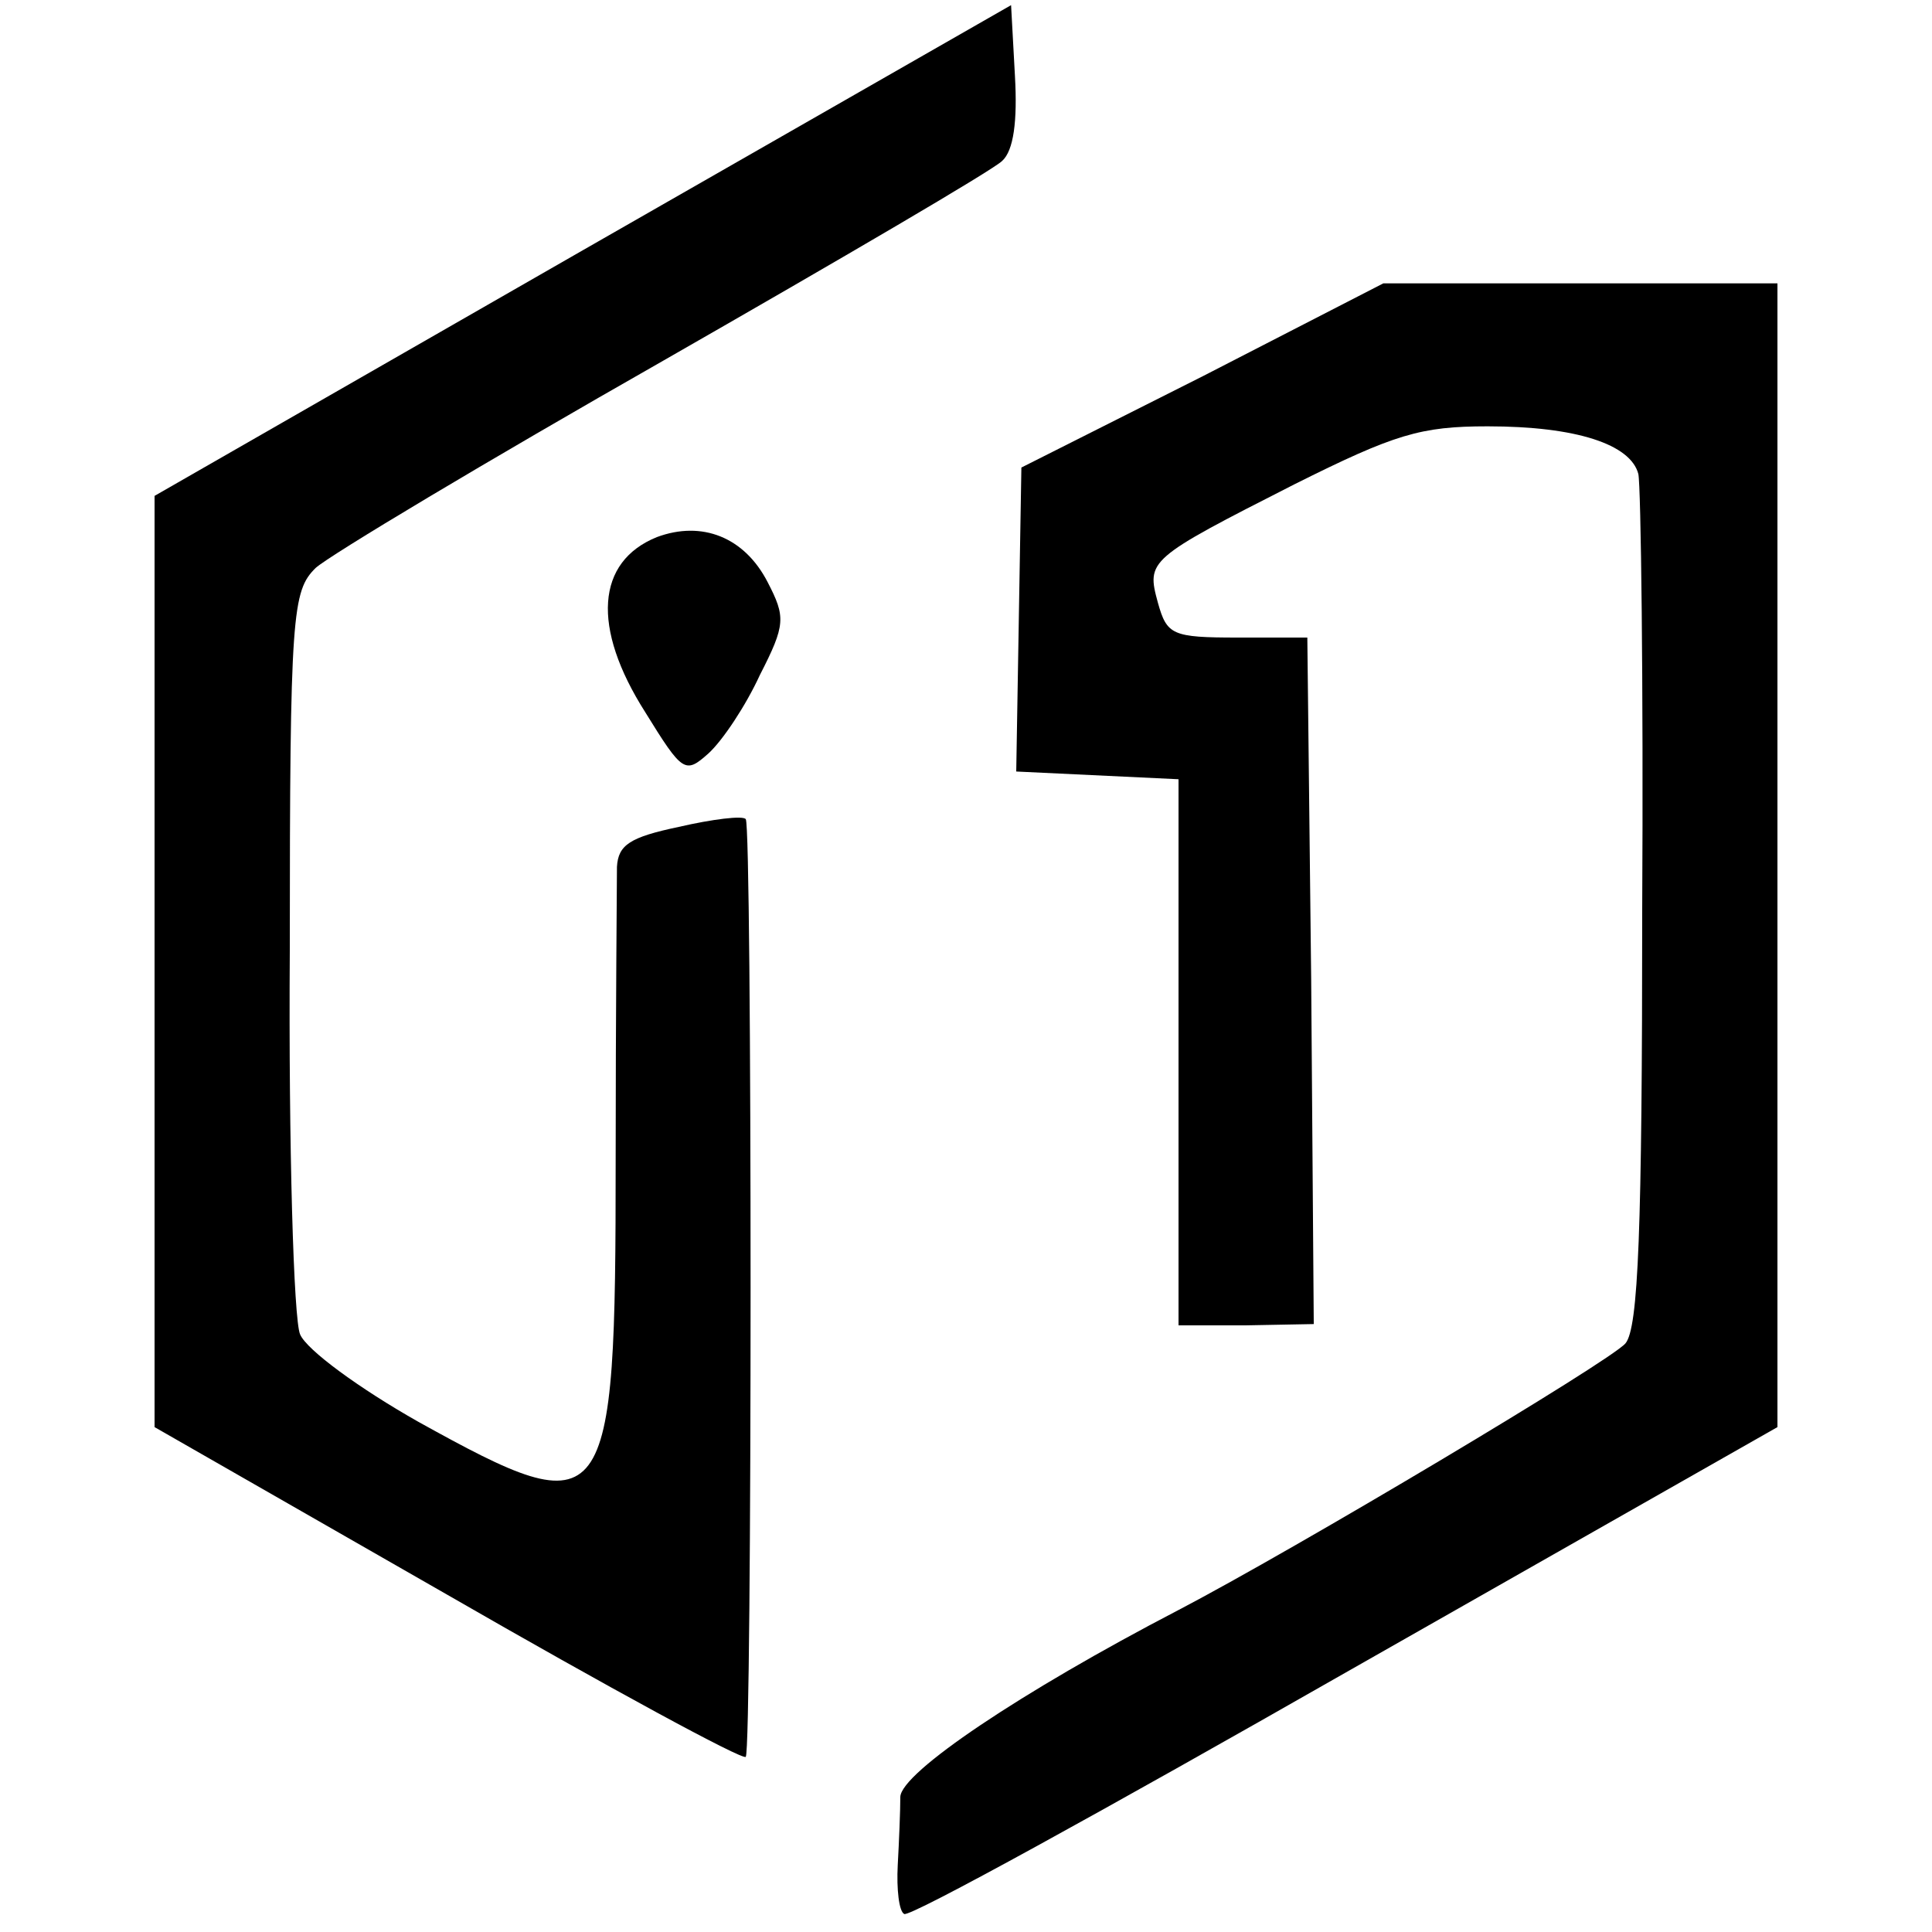
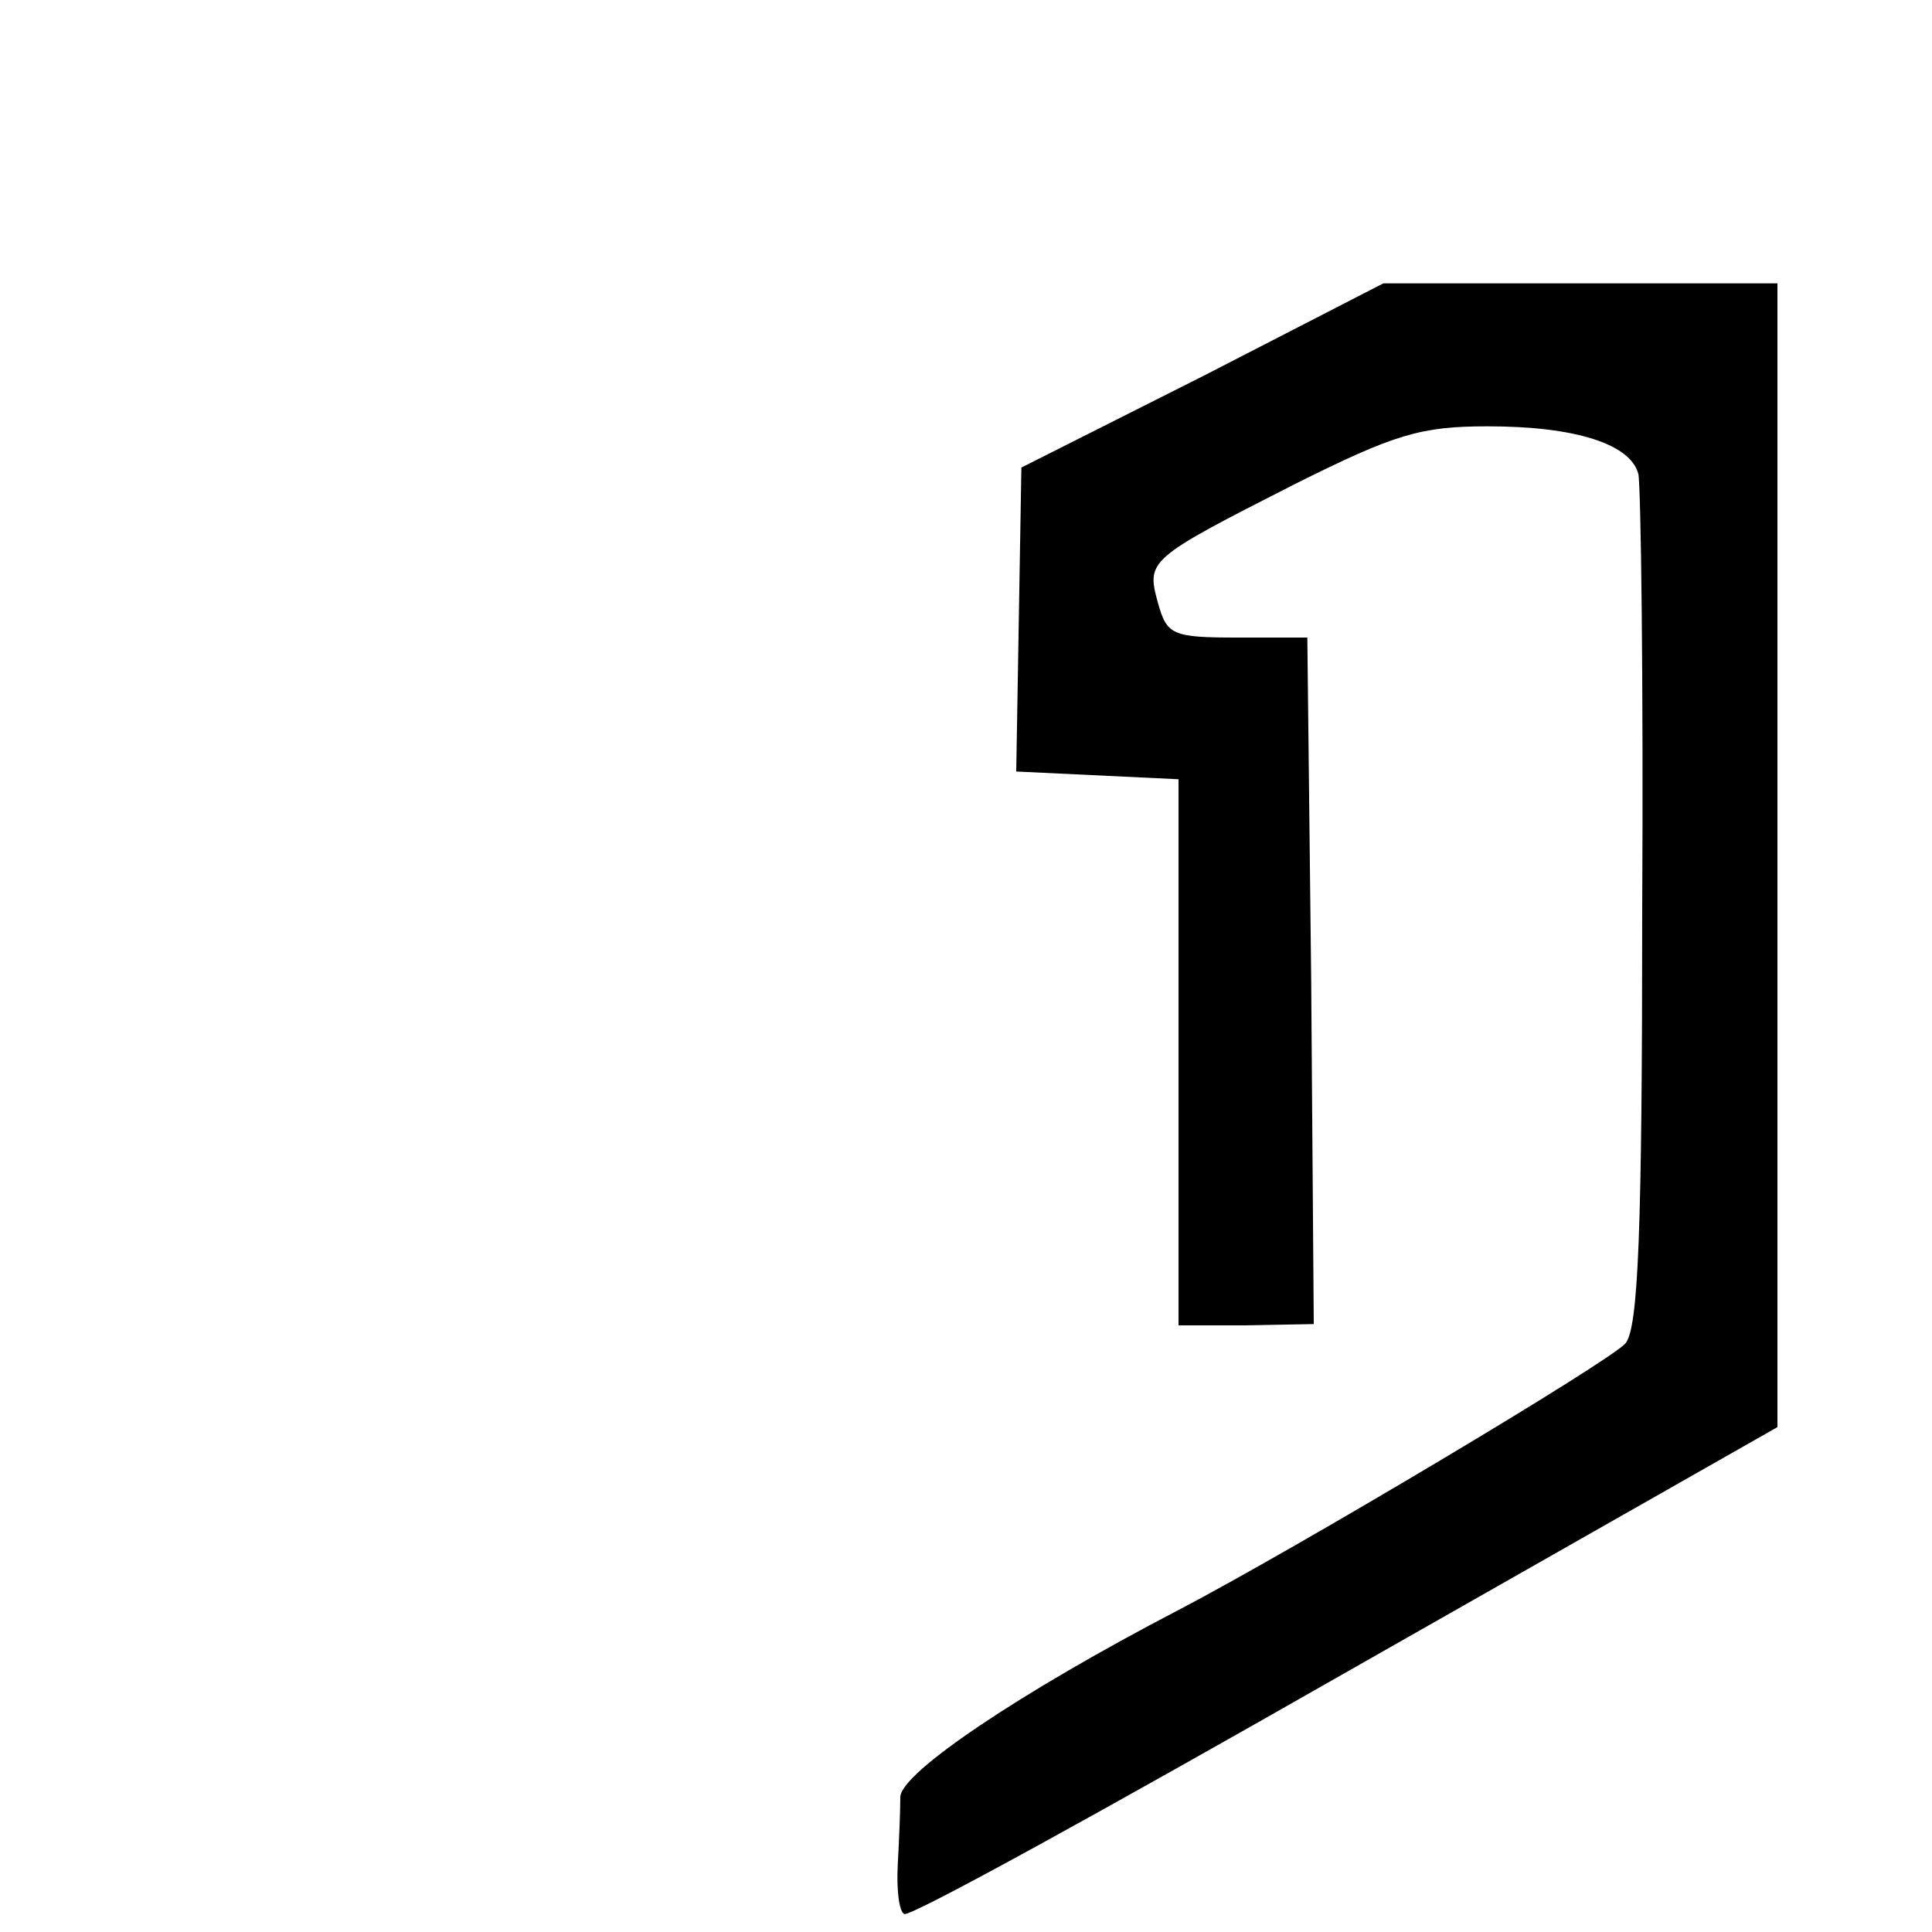
<svg xmlns="http://www.w3.org/2000/svg" version="1.0" width="150pt" height="150pt" viewBox="0 0 150 150" preserveAspectRatio="xMidYMid meet">
  <g transform="translate(0,150) scale(0.1,-0.1)" fill="#000000" stroke="none">
-     <path d="M453 1306 l-333 -191 0 -361 0 -362 227 -130 c125 -72 230 -129 232 -126 5 5 5 723 0 728 -2 3 -26 0 -52 -6 -38 -8 -47 -14 -48 -31 0 -12 -1 -114 -1 -227 0 -279 -5 -286 -153 -204 -46 26 -87 56 -92 68 -5 11 -9 146 -8 298 0 263 2 279 20 297 11 10 133 83 270 161 138 79 256 148 263 155 9 8 12 31 10 66 l-3 55 -332 -190z" />
    <path d="M934 1208 l-141 -71 -2 -118 -2 -118 63 -3 63 -3 0 -212 0 -212 52 0 53 1 -2 267 -3 266 -54 0 c-51 0 -55 2 -62 27 -9 33 -8 34 106 92 78 39 98 45 150 45 69 0 111 -14 117 -37 2 -9 4 -162 3 -338 0 -250 -3 -325 -13 -337 -12 -14 -257 -160 -347 -207 -123 -64 -215 -126 -216 -145 0 -11 -1 -35 -2 -53 -1 -19 1 -36 5 -38 4 -3 158 82 342 187 l336 191 0 444 0 444 -153 0 -153 0 -140 -72z" />
-     <path d="M510 1083 c-47 -19 -51 -70 -9 -136 29 -47 31 -48 49 -32 11 10 29 37 40 61 20 39 20 45 6 72 -18 35 -51 48 -86 35z" />
  </g>
</svg>